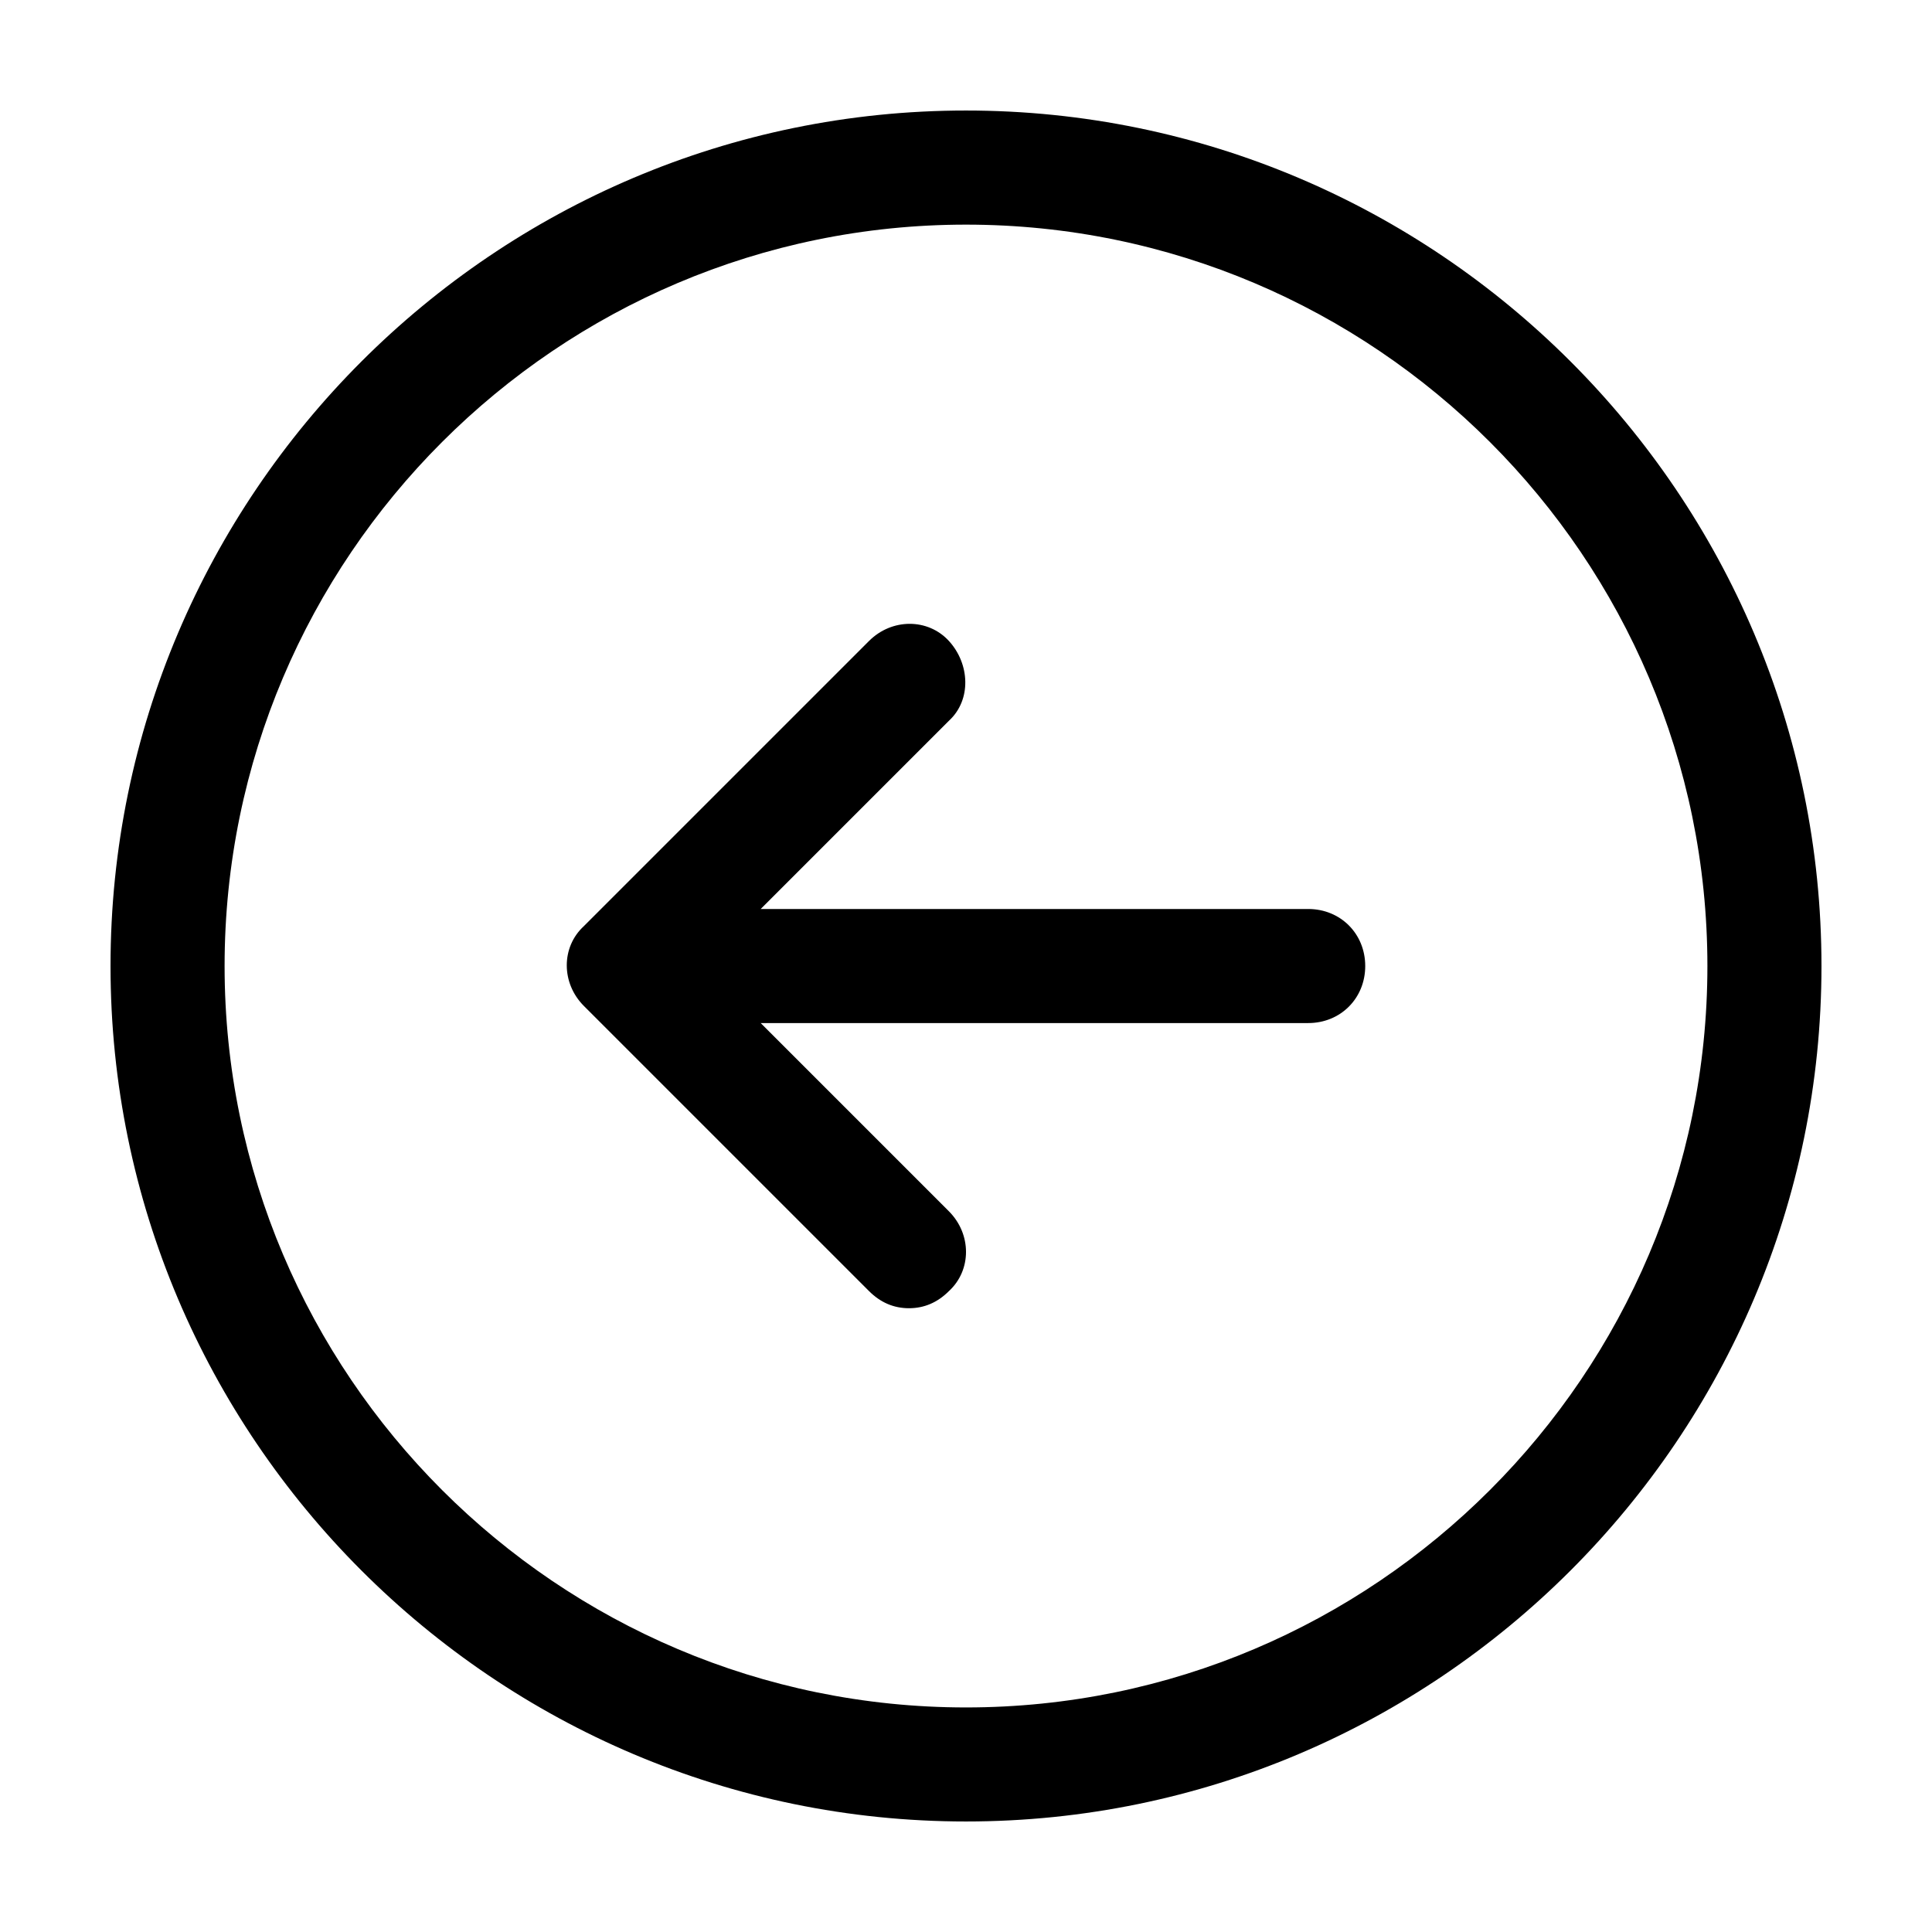
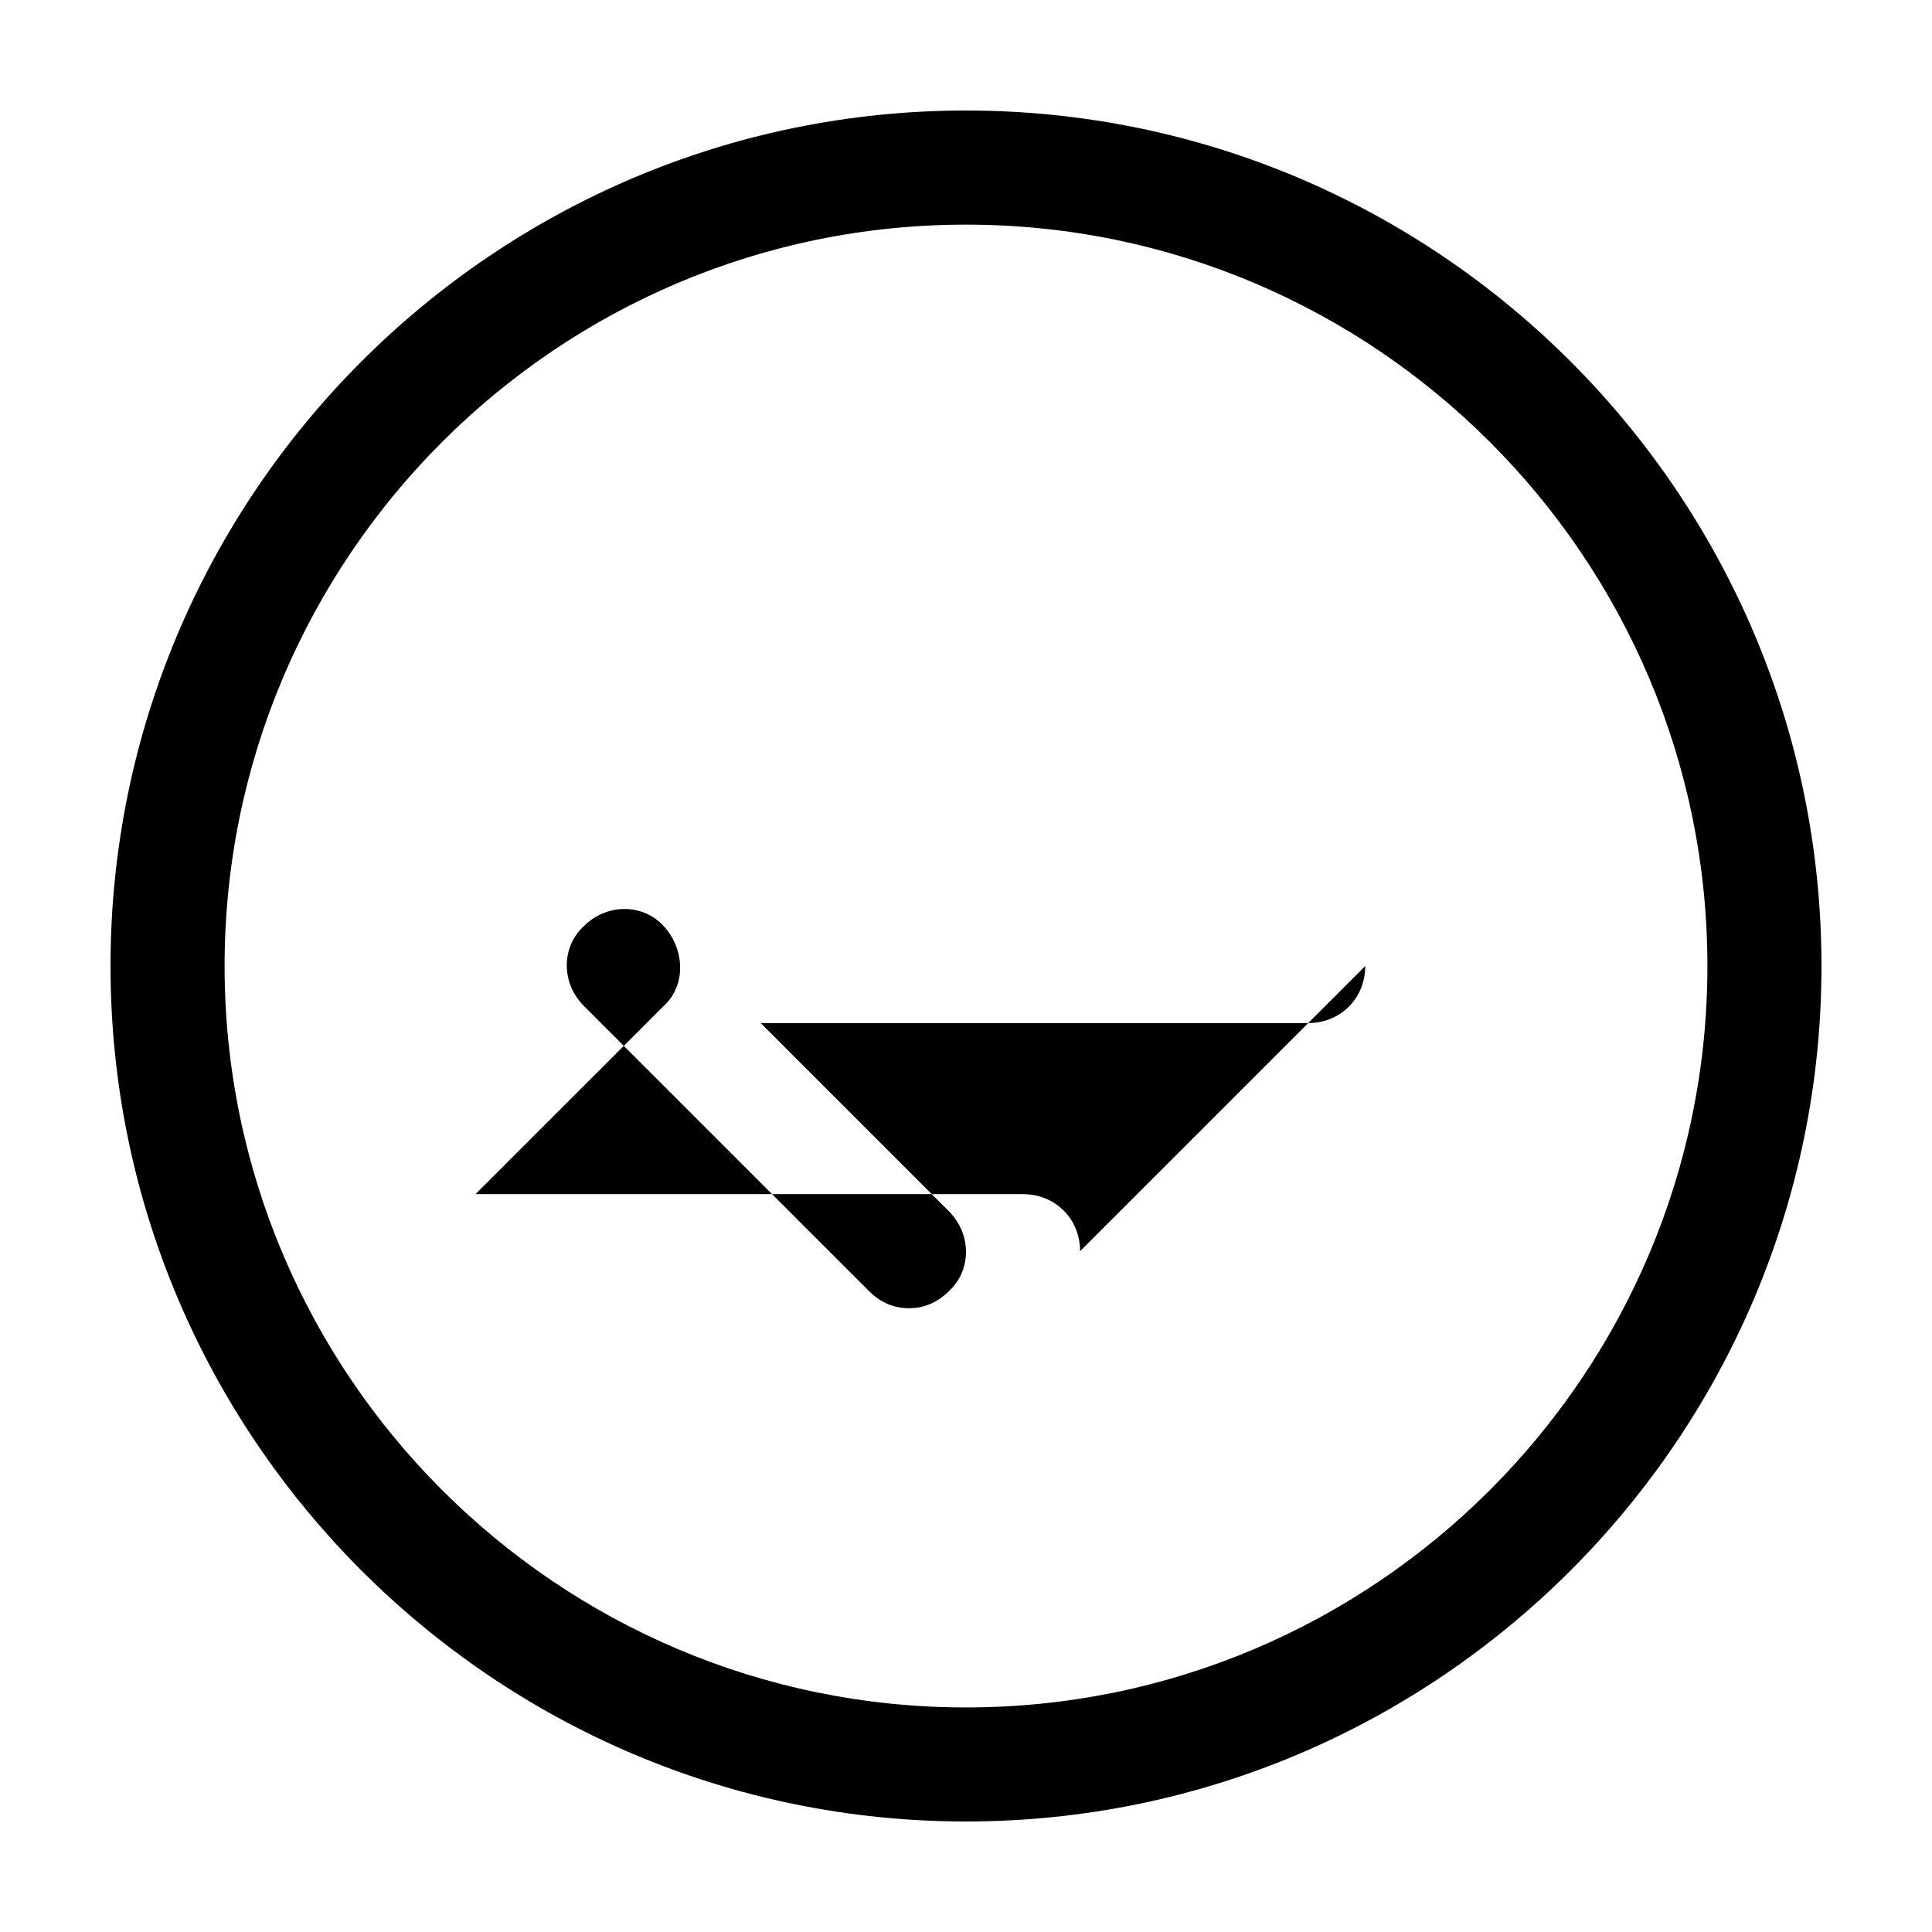
<svg xmlns="http://www.w3.org/2000/svg" fill="#000000" width="800px" height="800px" version="1.1" viewBox="144 144 512 512">
-   <path d="m400 173.29c-124.95 0-226.71 101.77-226.71 226.71s101.77 226.71 226.71 226.71 226.71-101.77 226.71-226.71c-0.004-124.95-101.77-226.71-226.71-226.71zm0 423.2c-108.32 0-196.48-88.168-196.48-196.48 0-108.32 88.168-196.48 196.48-196.48 108.32 0 196.48 88.168 196.48 196.48s-88.168 196.48-196.48 196.48zm105.8-196.48c0 8.566-6.551 15.113-15.113 15.113h-145.1l49.879 49.879c6.047 6.047 6.047 15.617 0 21.16-3.023 3.019-6.551 4.531-10.582 4.531s-7.559-1.512-10.578-4.535l-75.57-75.57c-6.047-6.047-6.047-15.617 0-21.16l75.57-75.57c6.047-6.047 15.617-6.047 21.16 0 5.543 6.047 6.047 15.617 0 21.16l-49.879 49.875h145.1c8.566 0 15.113 6.551 15.113 15.117z" />
+   <path d="m400 173.29c-124.95 0-226.71 101.77-226.71 226.71s101.77 226.71 226.71 226.71 226.71-101.77 226.71-226.71c-0.004-124.95-101.77-226.71-226.71-226.71zm0 423.2c-108.32 0-196.48-88.168-196.48-196.48 0-108.32 88.168-196.48 196.48-196.48 108.32 0 196.48 88.168 196.48 196.48s-88.168 196.48-196.48 196.48zm105.8-196.48c0 8.566-6.551 15.113-15.113 15.113h-145.1l49.879 49.879c6.047 6.047 6.047 15.617 0 21.16-3.023 3.019-6.551 4.531-10.582 4.531s-7.559-1.512-10.578-4.535l-75.57-75.57c-6.047-6.047-6.047-15.617 0-21.16c6.047-6.047 15.617-6.047 21.16 0 5.543 6.047 6.047 15.617 0 21.16l-49.879 49.875h145.1c8.566 0 15.113 6.551 15.113 15.117z" />
</svg>